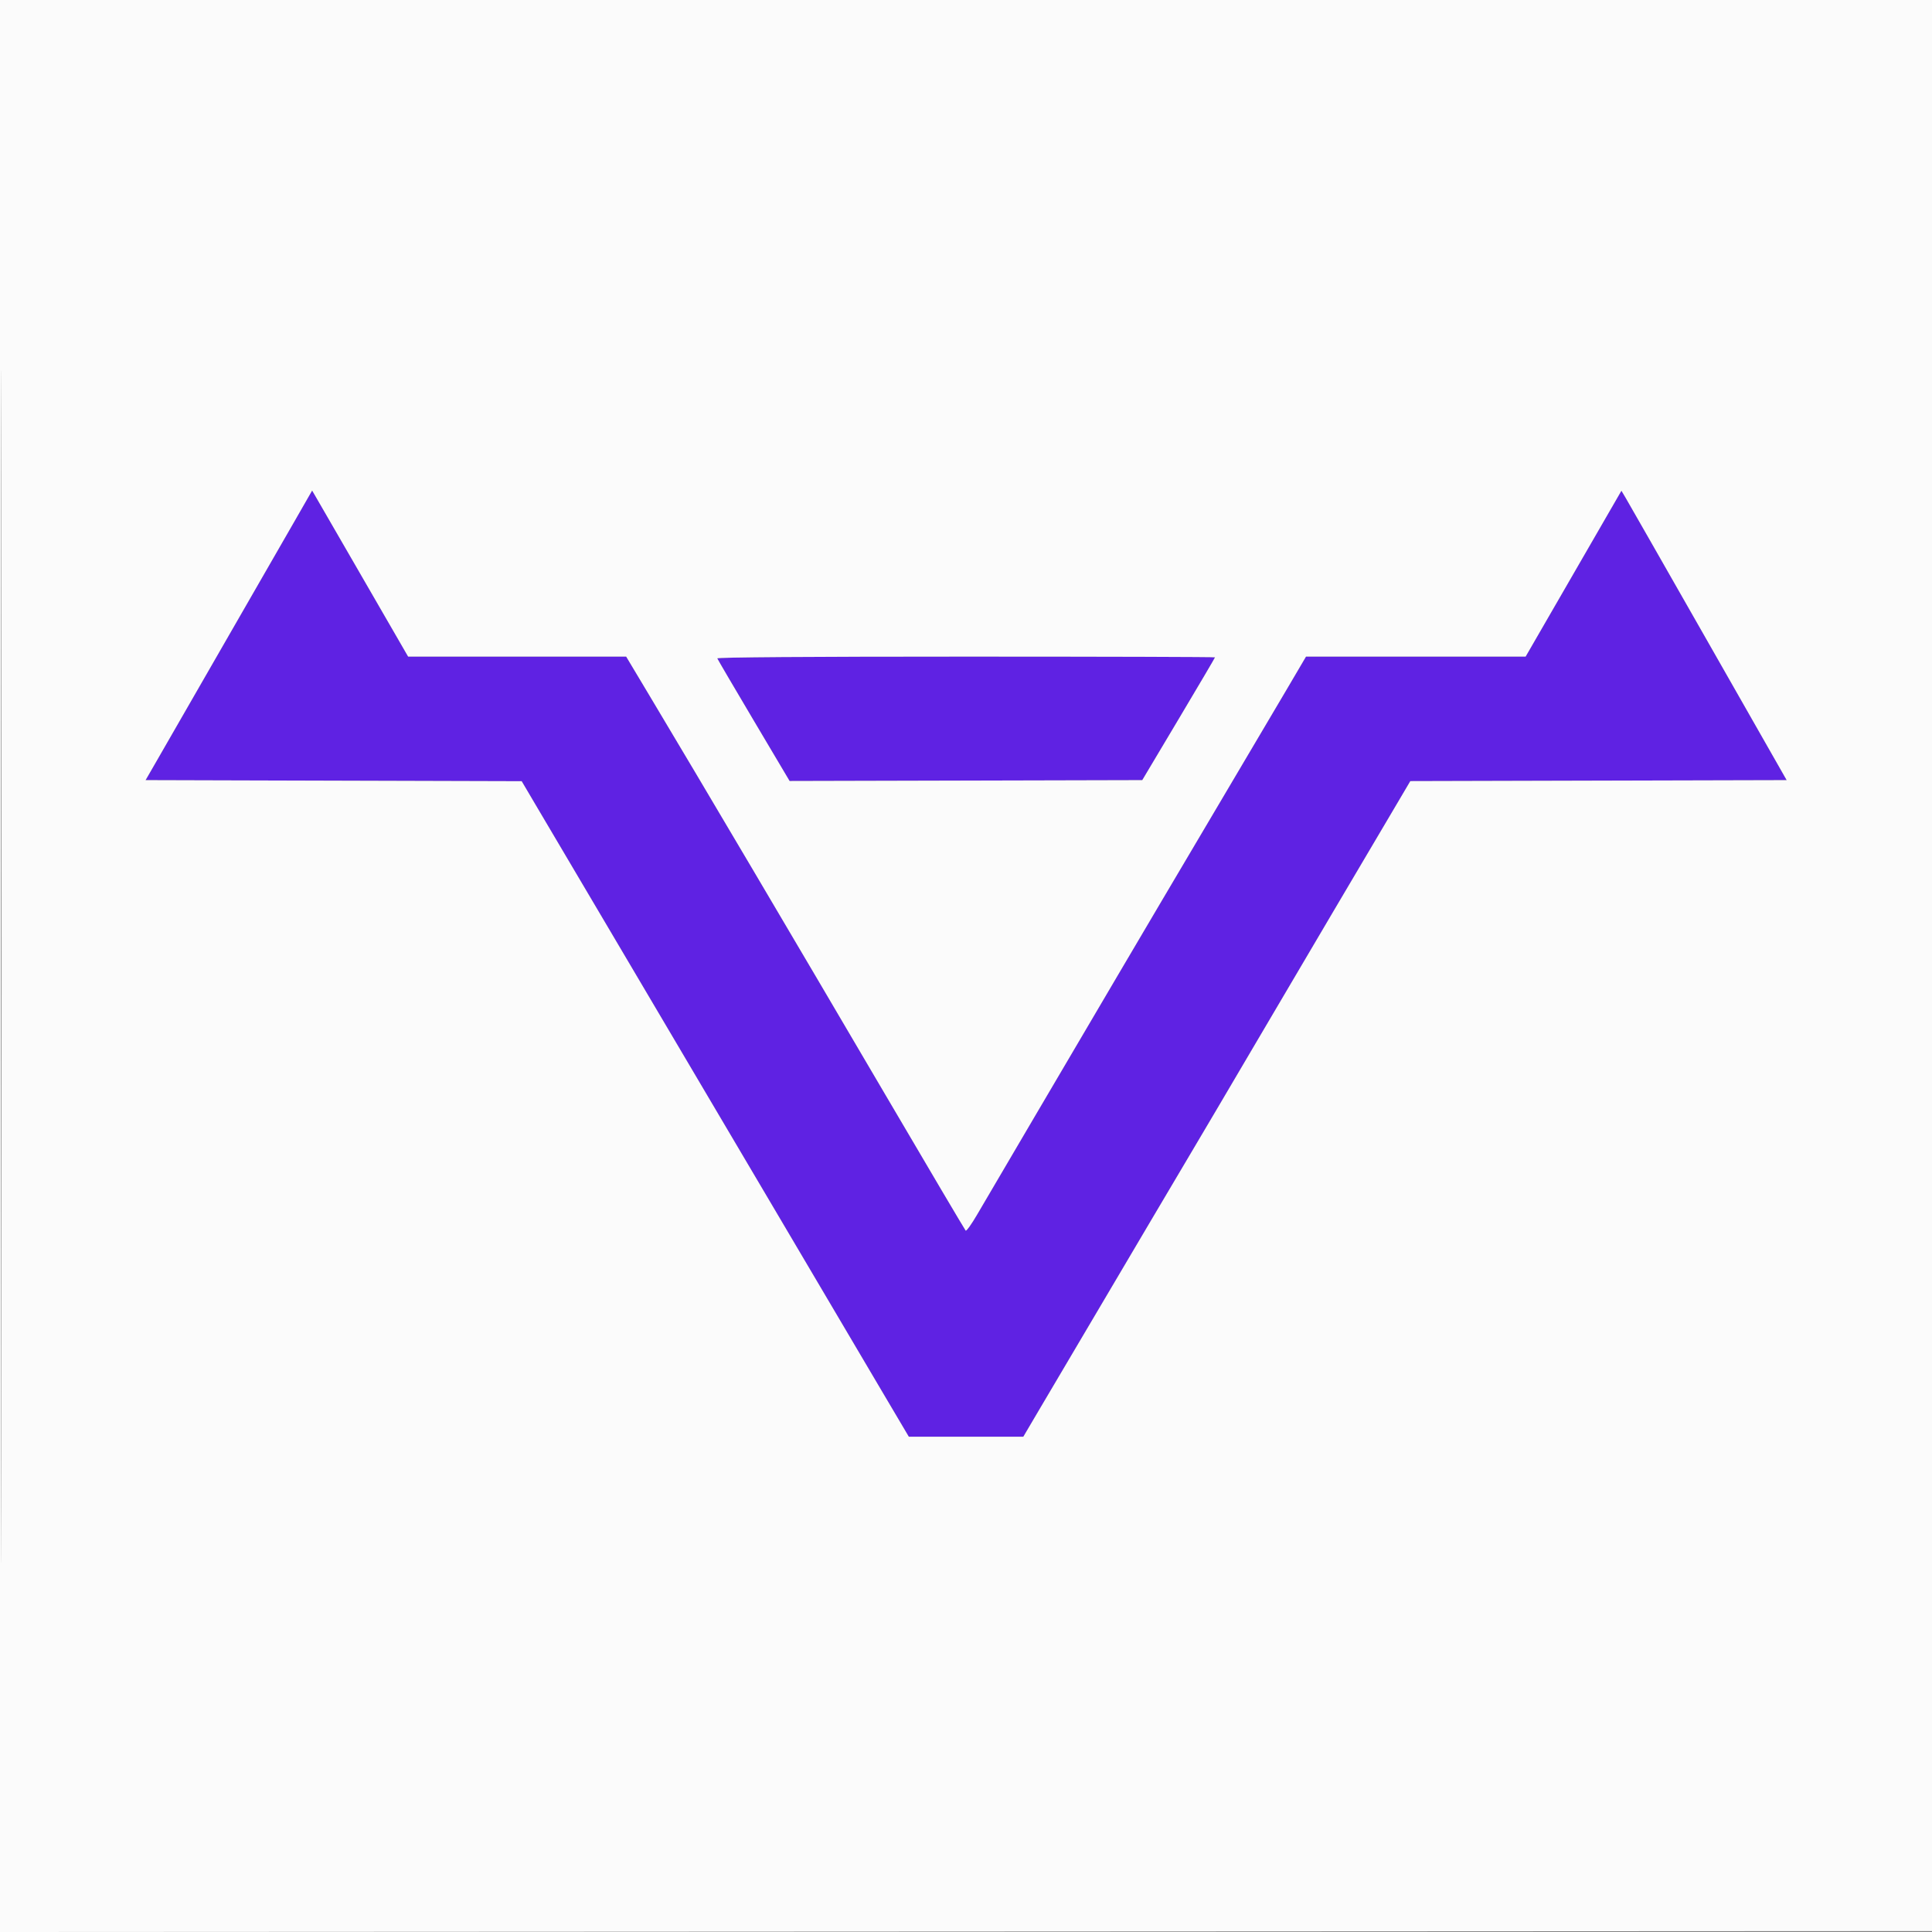
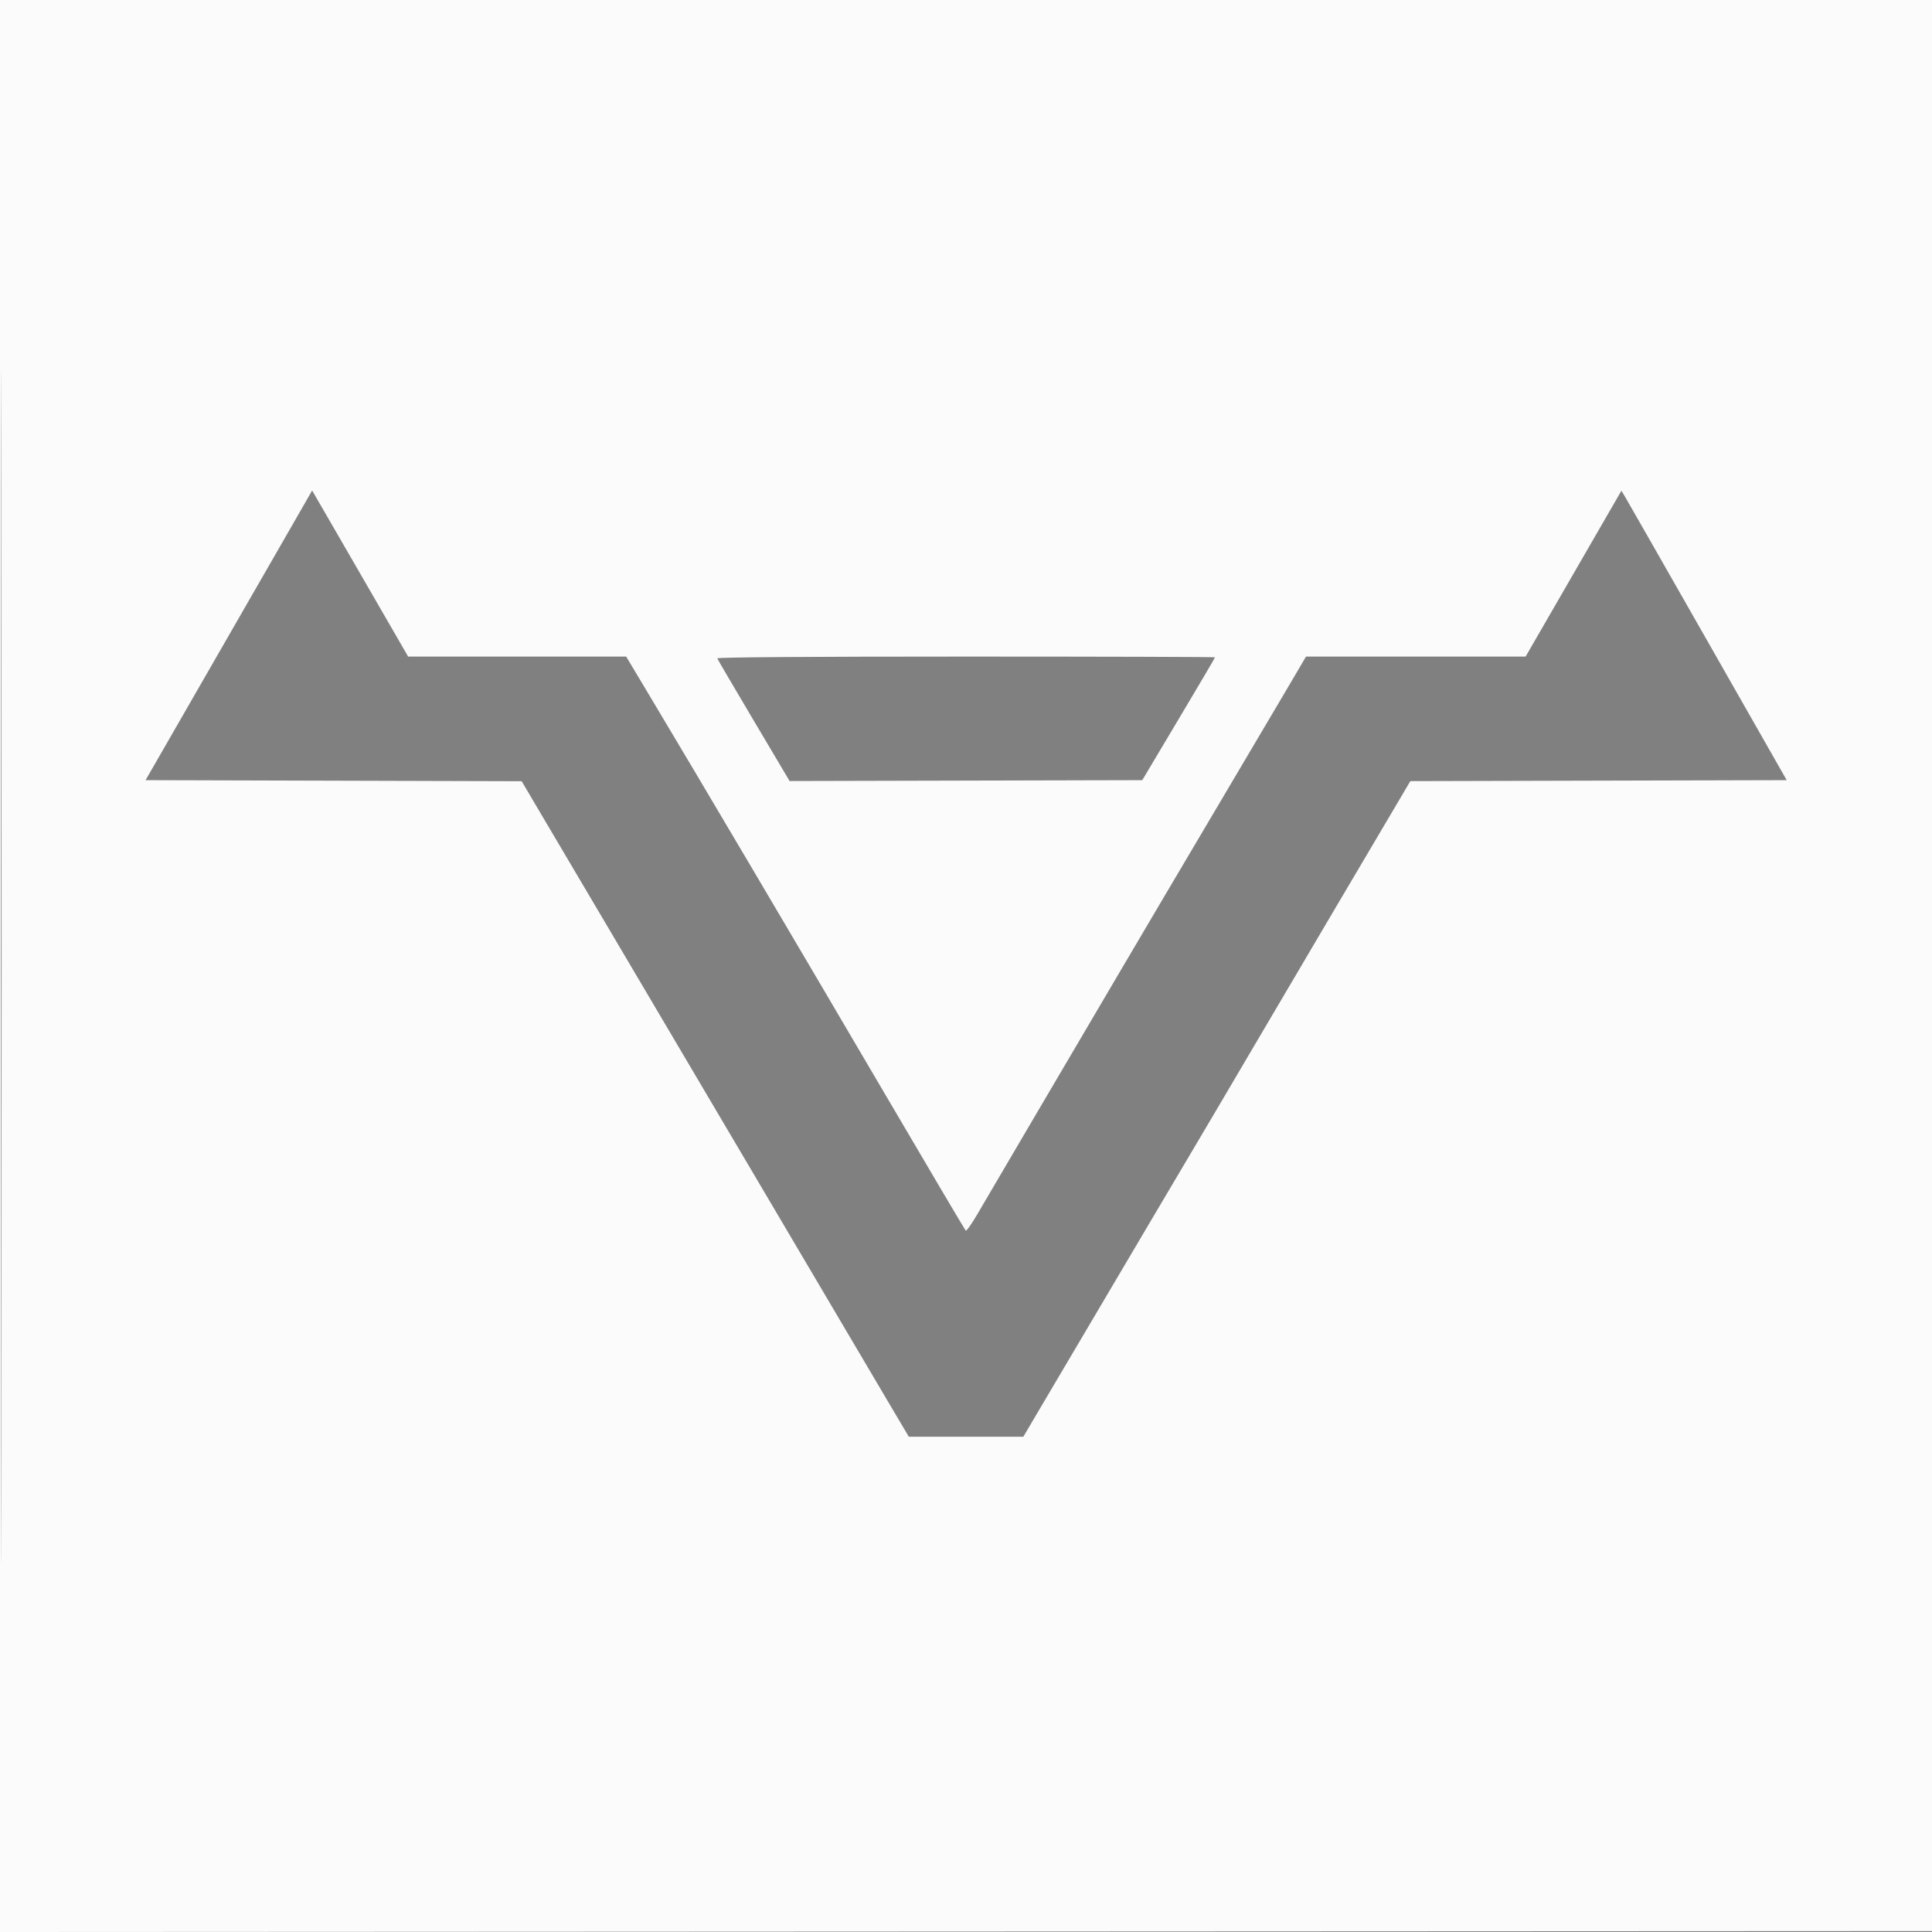
<svg xmlns="http://www.w3.org/2000/svg" width="1024" height="1024" viewBox="0 0 1024 1024" version="1.1">
  <rect x="0" y="0" width="1024" height="1024" fill="#808080" stroke="none" />
-   <path d="M 156.397 275.739 C 147.753 290.813, 95.855 381.037, 83.195 403 L 77.142 413.500 176.821 413.780 L 276.500 414.060 283.113 425.280 C 286.750 431.451, 305.023 462.375, 323.721 494 C 342.418 525.625, 379.225 587.950, 405.514 632.500 C 431.802 677.050, 459.695 724.300, 467.498 737.500 L 481.686 761.500 512.035 761.500 L 542.384 761.500 550.334 748 C 554.706 740.575, 567.732 718.525, 579.281 699 C 590.830 679.475, 604.783 655.850, 610.288 646.500 C 615.793 637.150, 625.116 621.400, 631.006 611.500 C 636.896 601.600, 651.628 576.625, 663.743 556 C 675.859 535.375, 695.081 502.750, 706.460 483.500 C 717.838 464.250, 731.727 440.740, 737.324 431.256 L 747.500 414.012 847.244 413.756 L 946.988 413.500 905.394 340.500 C 882.518 300.350, 862.808 265.830, 861.595 263.789 L 859.389 260.078 834 304.039 L 808.611 348 750.411 348 L 692.210 348 681.771 365.750 C 676.030 375.512, 658.138 405.775, 642.012 433 C 625.885 460.225, 603.694 497.800, 592.699 516.500 C 581.704 535.200, 561.584 569.400, 547.988 592.500 C 534.392 615.600, 520.857 638.651, 517.909 643.725 C 514.962 648.799, 512.225 652.624, 511.827 652.225 C 511.430 651.826, 492.353 619.550, 469.434 580.500 C 419.326 495.125, 372.046 415.118, 344.301 368.750 L 331.884 348 274.102 348 L 216.319 348 192.909 307.484 C 180.034 285.201, 168.586 265.396, 167.468 263.473 L 165.436 259.977 156.397 275.739 M 380.167 348.952 C 380.350 349.476, 389.050 364.316, 399.500 381.932 L 418.500 413.959 511.960 413.730 L 605.420 413.500 624.710 381.137 C 635.319 363.338, 644 348.600, 644 348.387 C 644 348.174, 584.563 348, 511.917 348 C 428.737 348, 379.957 348.352, 380.167 348.952" stroke="none" fill="#5f22e3" fill-rule="evenodd" />
  <path d="M 0 512.001 L 0 1024.002 512.250 1023.751 L 1024.500 1023.500 1024.751 511.750 L 1025.002 0 512.501 0 L 0 0 0 512.001 M 0.496 512.500 C 0.496 794.100, 0.610 909.151, 0.750 768.168 C 0.890 627.186, 0.890 396.786, 0.750 256.168 C 0.610 115.551, 0.496 230.900, 0.496 512.500 M 156.397 275.739 C 147.753 290.813, 95.855 381.037, 83.195 403 L 77.142 413.500 176.821 413.780 L 276.500 414.060 283.113 425.280 C 286.750 431.451, 305.023 462.375, 323.721 494 C 342.418 525.625, 379.225 587.950, 405.514 632.500 C 431.802 677.050, 459.695 724.300, 467.498 737.500 L 481.686 761.500 512.035 761.500 L 542.384 761.500 550.334 748 C 554.706 740.575, 567.732 718.525, 579.281 699 C 590.830 679.475, 604.783 655.850, 610.288 646.500 C 615.793 637.150, 625.116 621.400, 631.006 611.500 C 636.896 601.600, 651.628 576.625, 663.743 556 C 675.859 535.375, 695.081 502.750, 706.460 483.500 C 717.838 464.250, 731.727 440.740, 737.324 431.256 L 747.500 414.012 847.244 413.756 L 946.988 413.500 905.394 340.500 C 882.518 300.350, 862.808 265.830, 861.595 263.789 L 859.389 260.078 834 304.039 L 808.611 348 750.411 348 L 692.210 348 681.771 365.750 C 676.030 375.512, 658.138 405.775, 642.012 433 C 625.885 460.225, 603.694 497.800, 592.699 516.500 C 581.704 535.200, 561.584 569.400, 547.988 592.500 C 534.392 615.600, 520.857 638.651, 517.909 643.725 C 514.962 648.799, 512.225 652.624, 511.827 652.225 C 511.430 651.826, 492.353 619.550, 469.434 580.500 C 419.326 495.125, 372.046 415.118, 344.301 368.750 L 331.884 348 274.102 348 L 216.319 348 192.909 307.484 C 180.034 285.201, 168.586 265.396, 167.468 263.473 L 165.436 259.977 156.397 275.739 M 380.167 348.952 C 380.350 349.476, 389.050 364.316, 399.500 381.932 L 418.500 413.959 511.960 413.730 L 605.420 413.500 624.710 381.137 C 635.319 363.338, 644 348.600, 644 348.387 C 644 348.174, 584.563 348, 511.917 348 C 428.737 348, 379.957 348.352, 380.167 348.952" stroke="none" fill="#fbfbfb" fill-rule="evenodd" />
</svg>